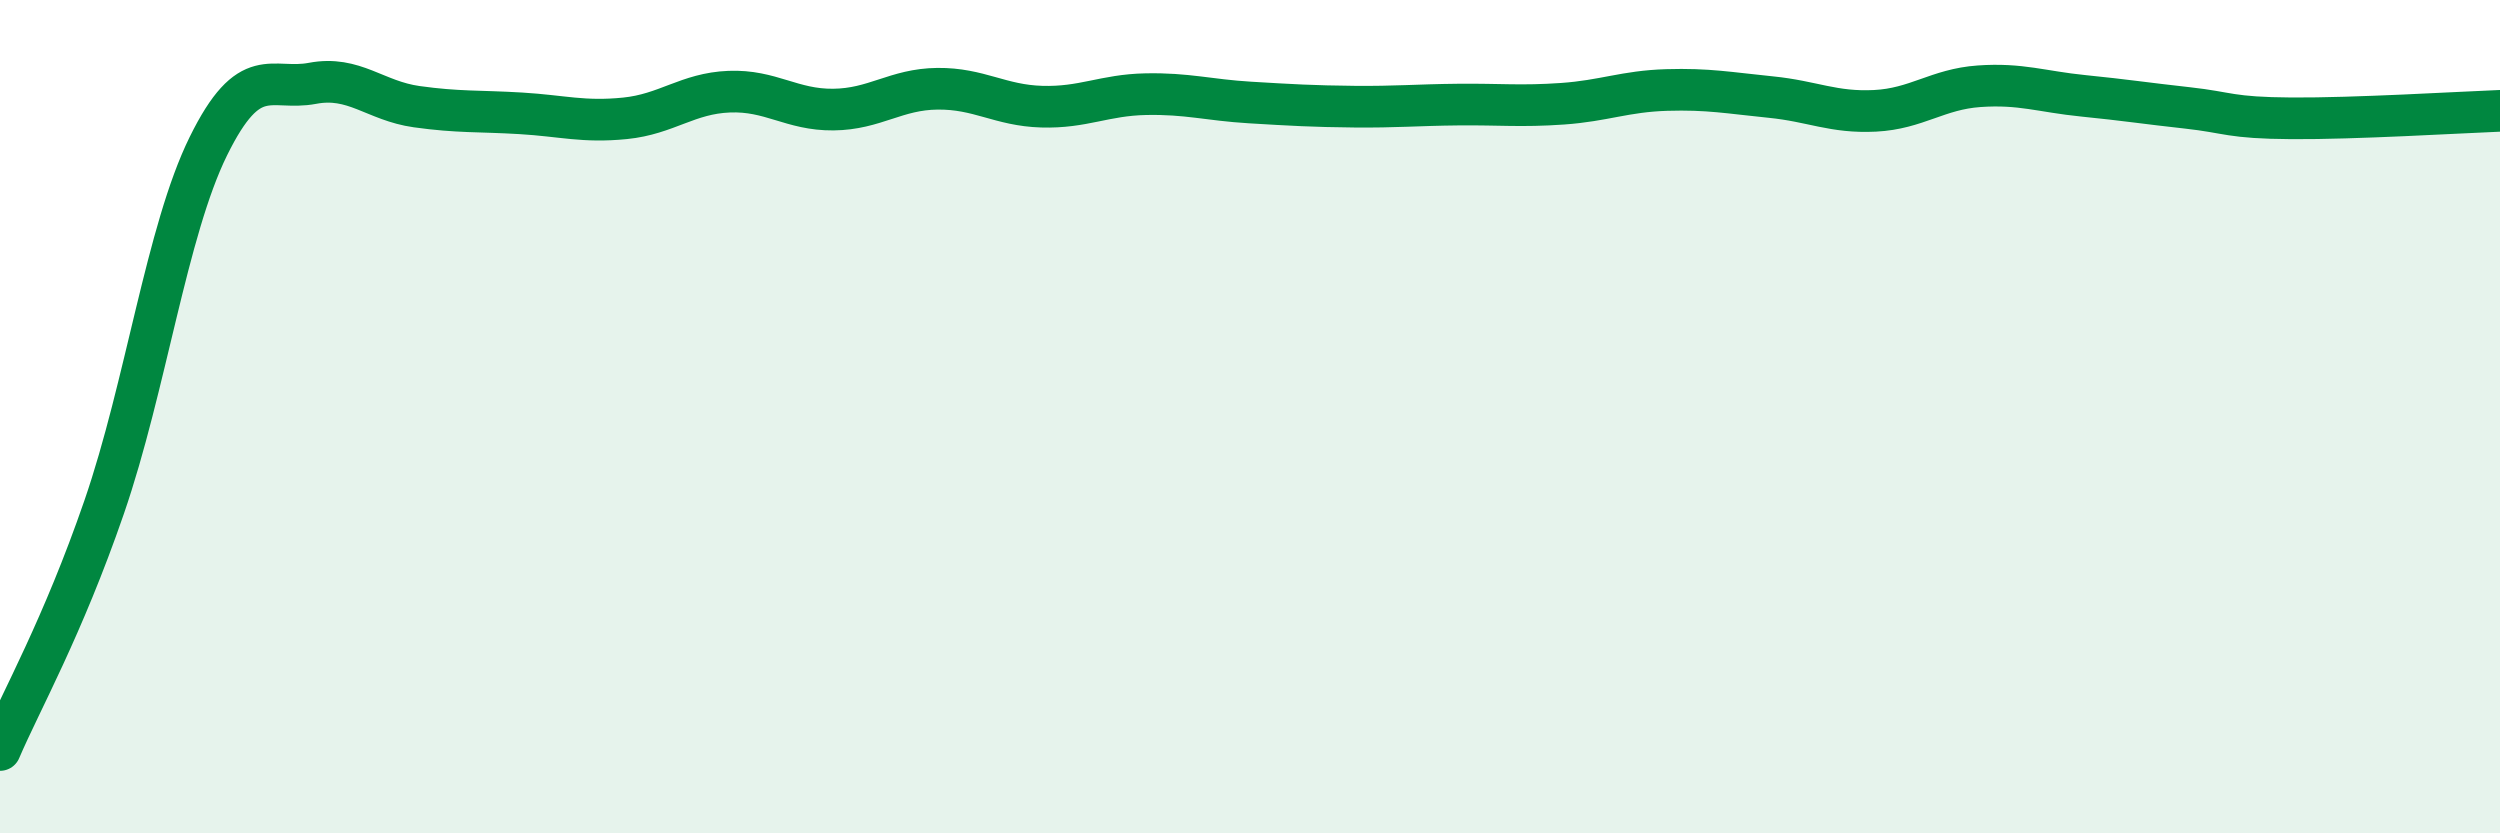
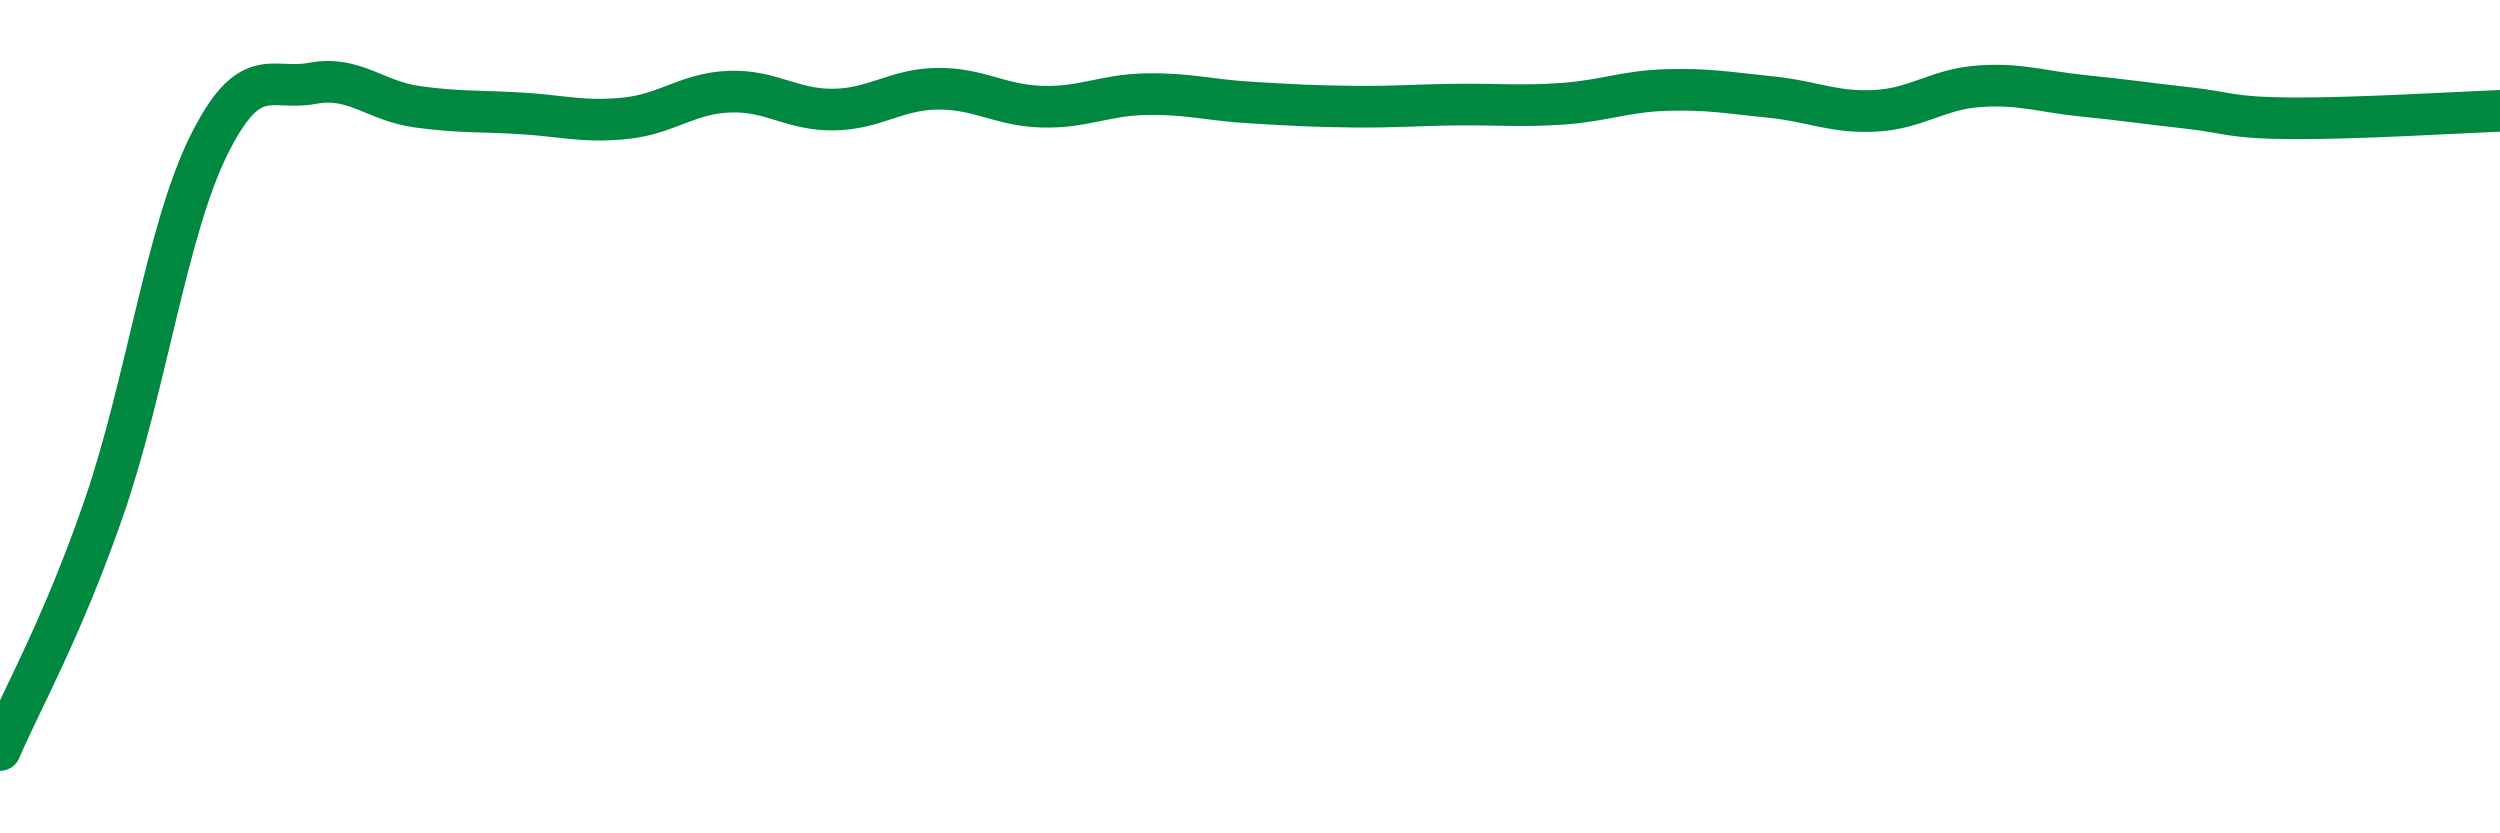
<svg xmlns="http://www.w3.org/2000/svg" width="60" height="20" viewBox="0 0 60 20">
-   <path d="M 0,18 C 0.5,16.83 1.5,15.07 2.5,12.17 C 3.5,9.27 4,5.54 5,3.51 C 6,1.48 6.5,2.19 7.5,2 C 8.5,1.81 9,2.42 10,2.56 C 11,2.7 11.5,2.66 12.5,2.72 C 13.5,2.78 14,2.94 15,2.84 C 16,2.74 16.5,2.24 17.5,2.2 C 18.5,2.16 19,2.64 20,2.63 C 21,2.62 21.5,2.14 22.5,2.13 C 23.5,2.12 24,2.53 25,2.56 C 26,2.59 26.5,2.28 27.5,2.26 C 28.5,2.24 29,2.4 30,2.46 C 31,2.52 31.5,2.55 32.5,2.56 C 33.5,2.57 34,2.52 35,2.51 C 36,2.5 36.5,2.56 37.5,2.49 C 38.5,2.42 39,2.19 40,2.16 C 41,2.13 41.5,2.23 42.5,2.33 C 43.5,2.43 44,2.71 45,2.66 C 46,2.61 46.5,2.14 47.5,2.07 C 48.5,2 49,2.2 50,2.3 C 51,2.4 51.5,2.48 52.5,2.59 C 53.5,2.7 53.5,2.83 55,2.84 C 56.5,2.85 59,2.7 60,2.66L60 20L0 20Z" fill="#008740" opacity="0.1" stroke-linecap="round" stroke-linejoin="round" />
  <path d="M 0,18 C 0.5,16.83 1.5,15.07 2.5,12.17 C 3.5,9.27 4,5.54 5,3.51 C 6,1.48 6.5,2.19 7.5,2 C 8.5,1.81 9,2.42 10,2.56 C 11,2.7 11.5,2.66 12.5,2.72 C 13.5,2.78 14,2.94 15,2.84 C 16,2.74 16.5,2.24 17.5,2.2 C 18.5,2.16 19,2.64 20,2.63 C 21,2.62 21.5,2.14 22.5,2.13 C 23.5,2.12 24,2.53 25,2.56 C 26,2.59 26.5,2.28 27.5,2.26 C 28.5,2.24 29,2.4 30,2.46 C 31,2.52 31.5,2.55 32.5,2.56 C 33.5,2.57 34,2.52 35,2.51 C 36,2.5 36.5,2.56 37.5,2.49 C 38.5,2.42 39,2.19 40,2.16 C 41,2.13 41.5,2.23 42.5,2.33 C 43.5,2.43 44,2.71 45,2.66 C 46,2.61 46.5,2.14 47.5,2.07 C 48.5,2 49,2.2 50,2.3 C 51,2.4 51.5,2.48 52.5,2.59 C 53.5,2.7 53.5,2.83 55,2.84 C 56.5,2.85 59,2.7 60,2.66" stroke="#008740" stroke-width="1" fill="none" stroke-linecap="round" stroke-linejoin="round" />
</svg>